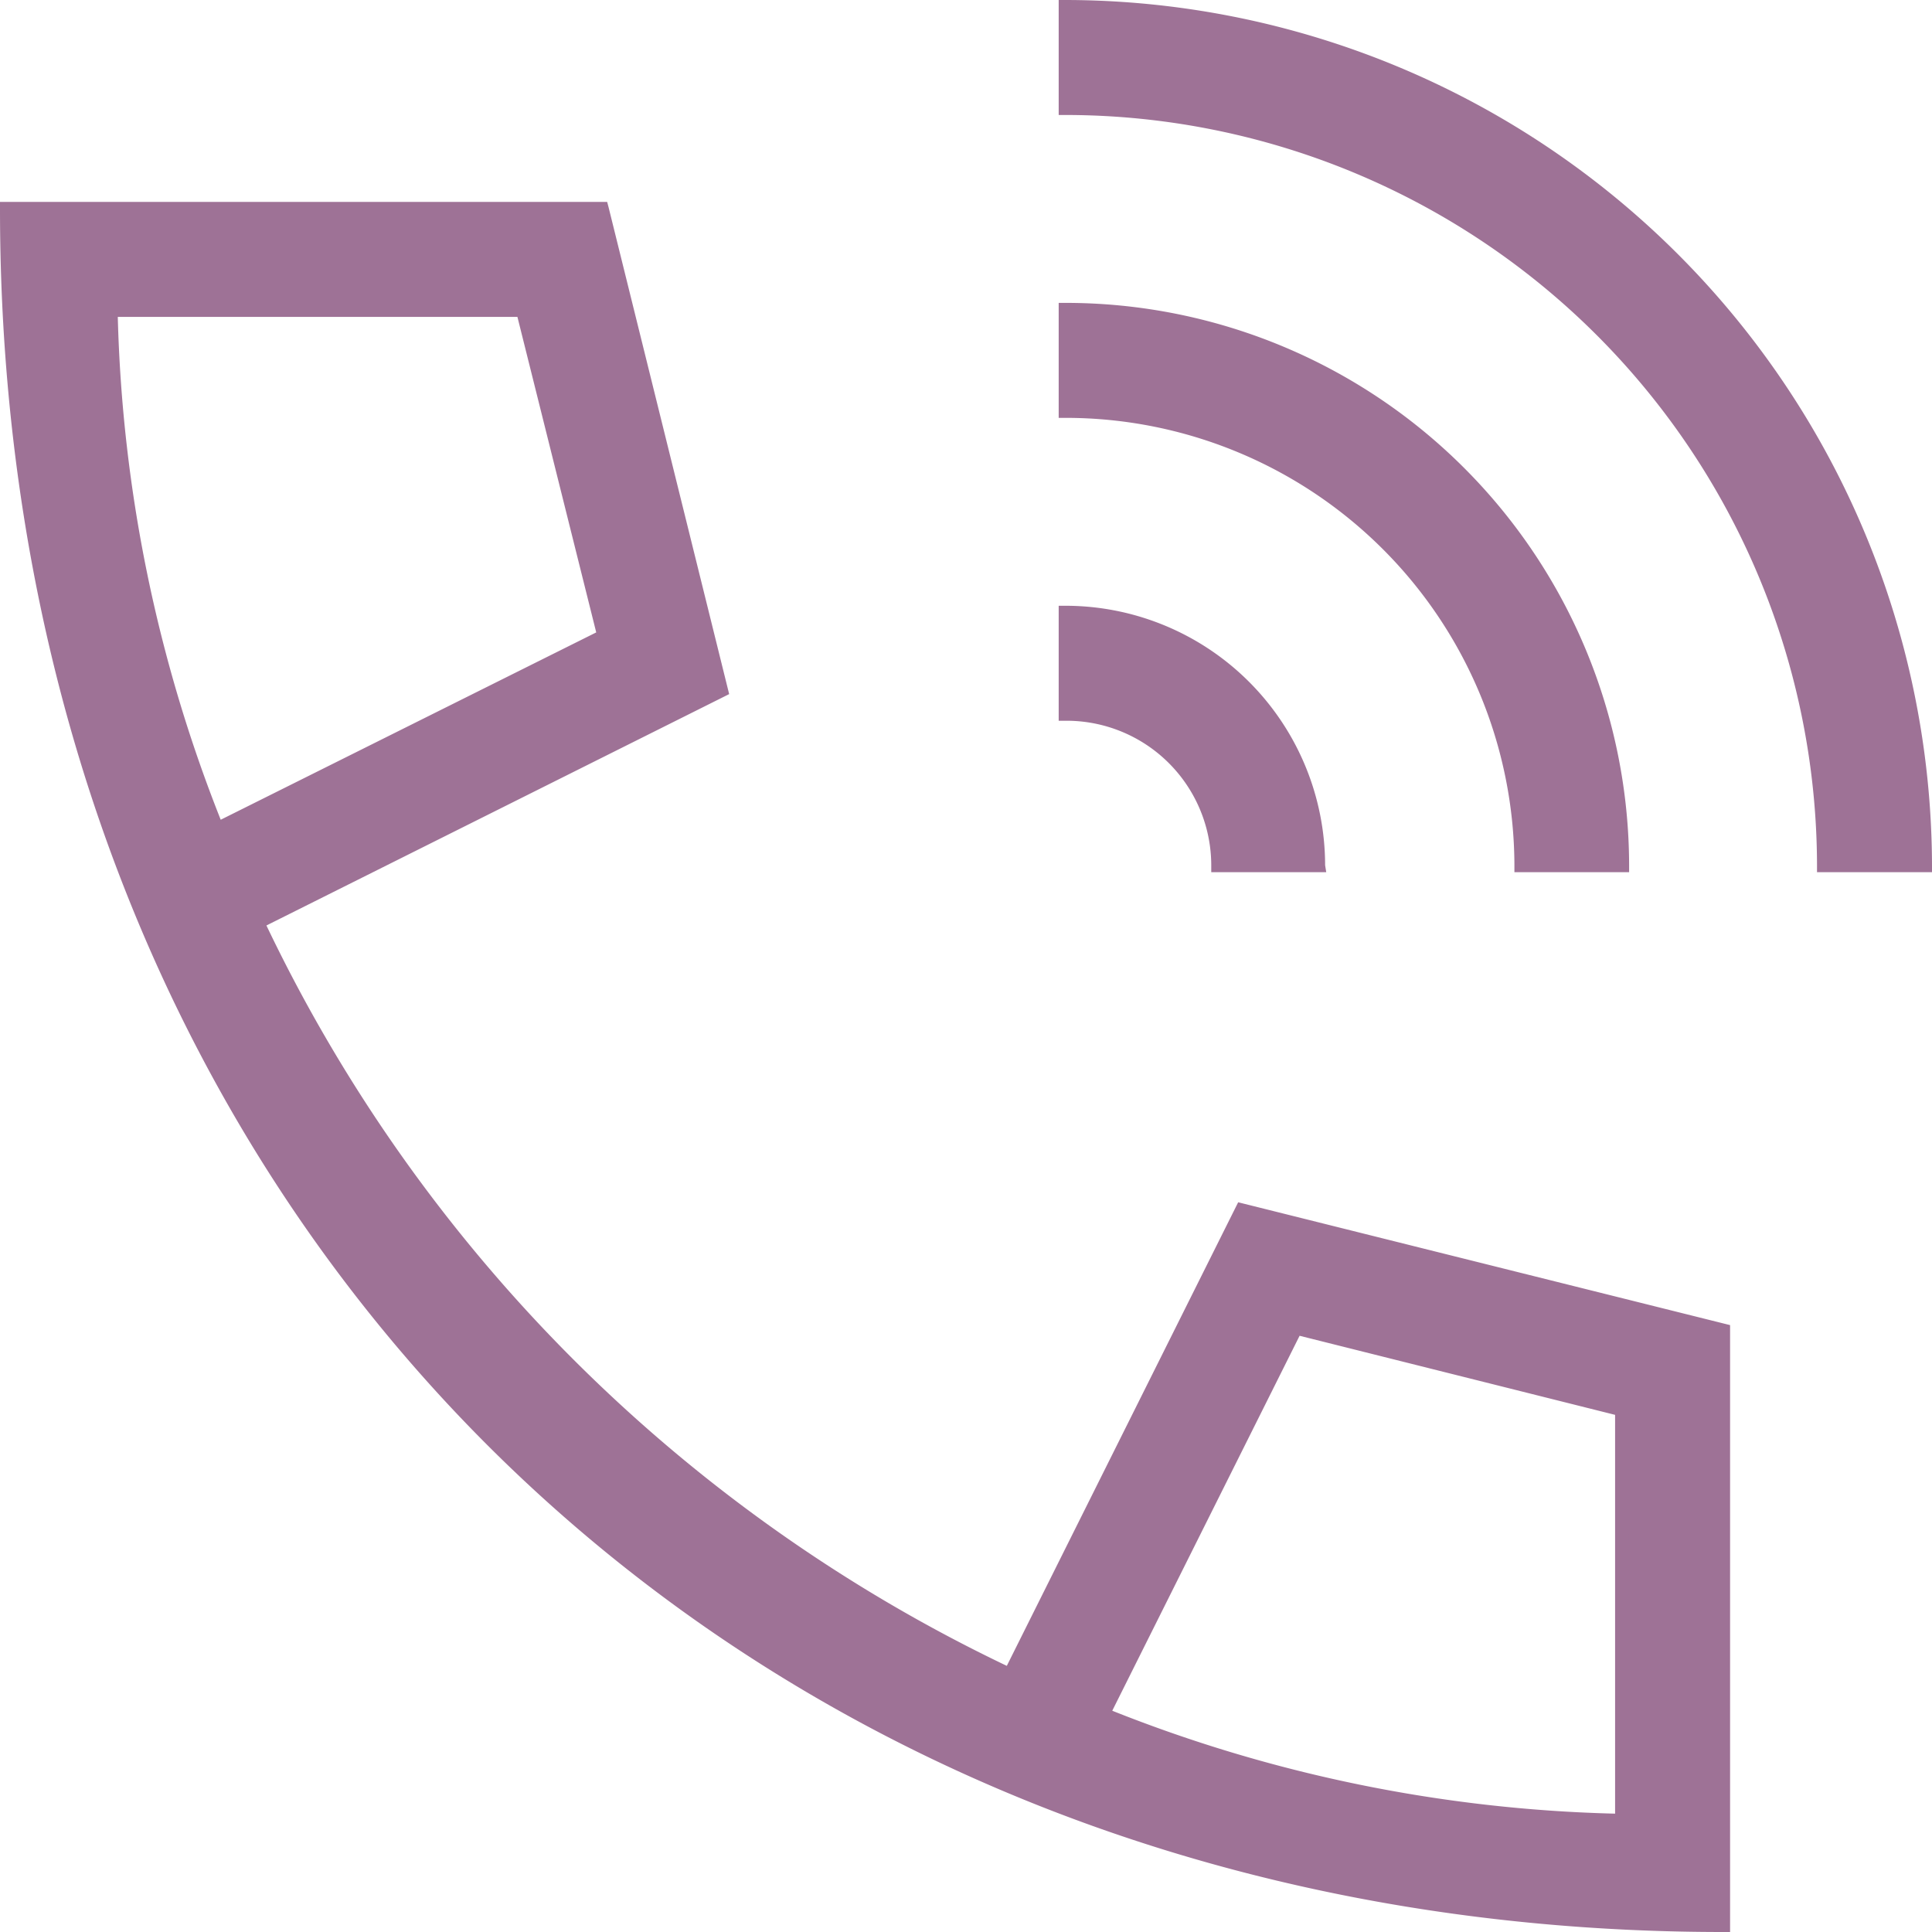
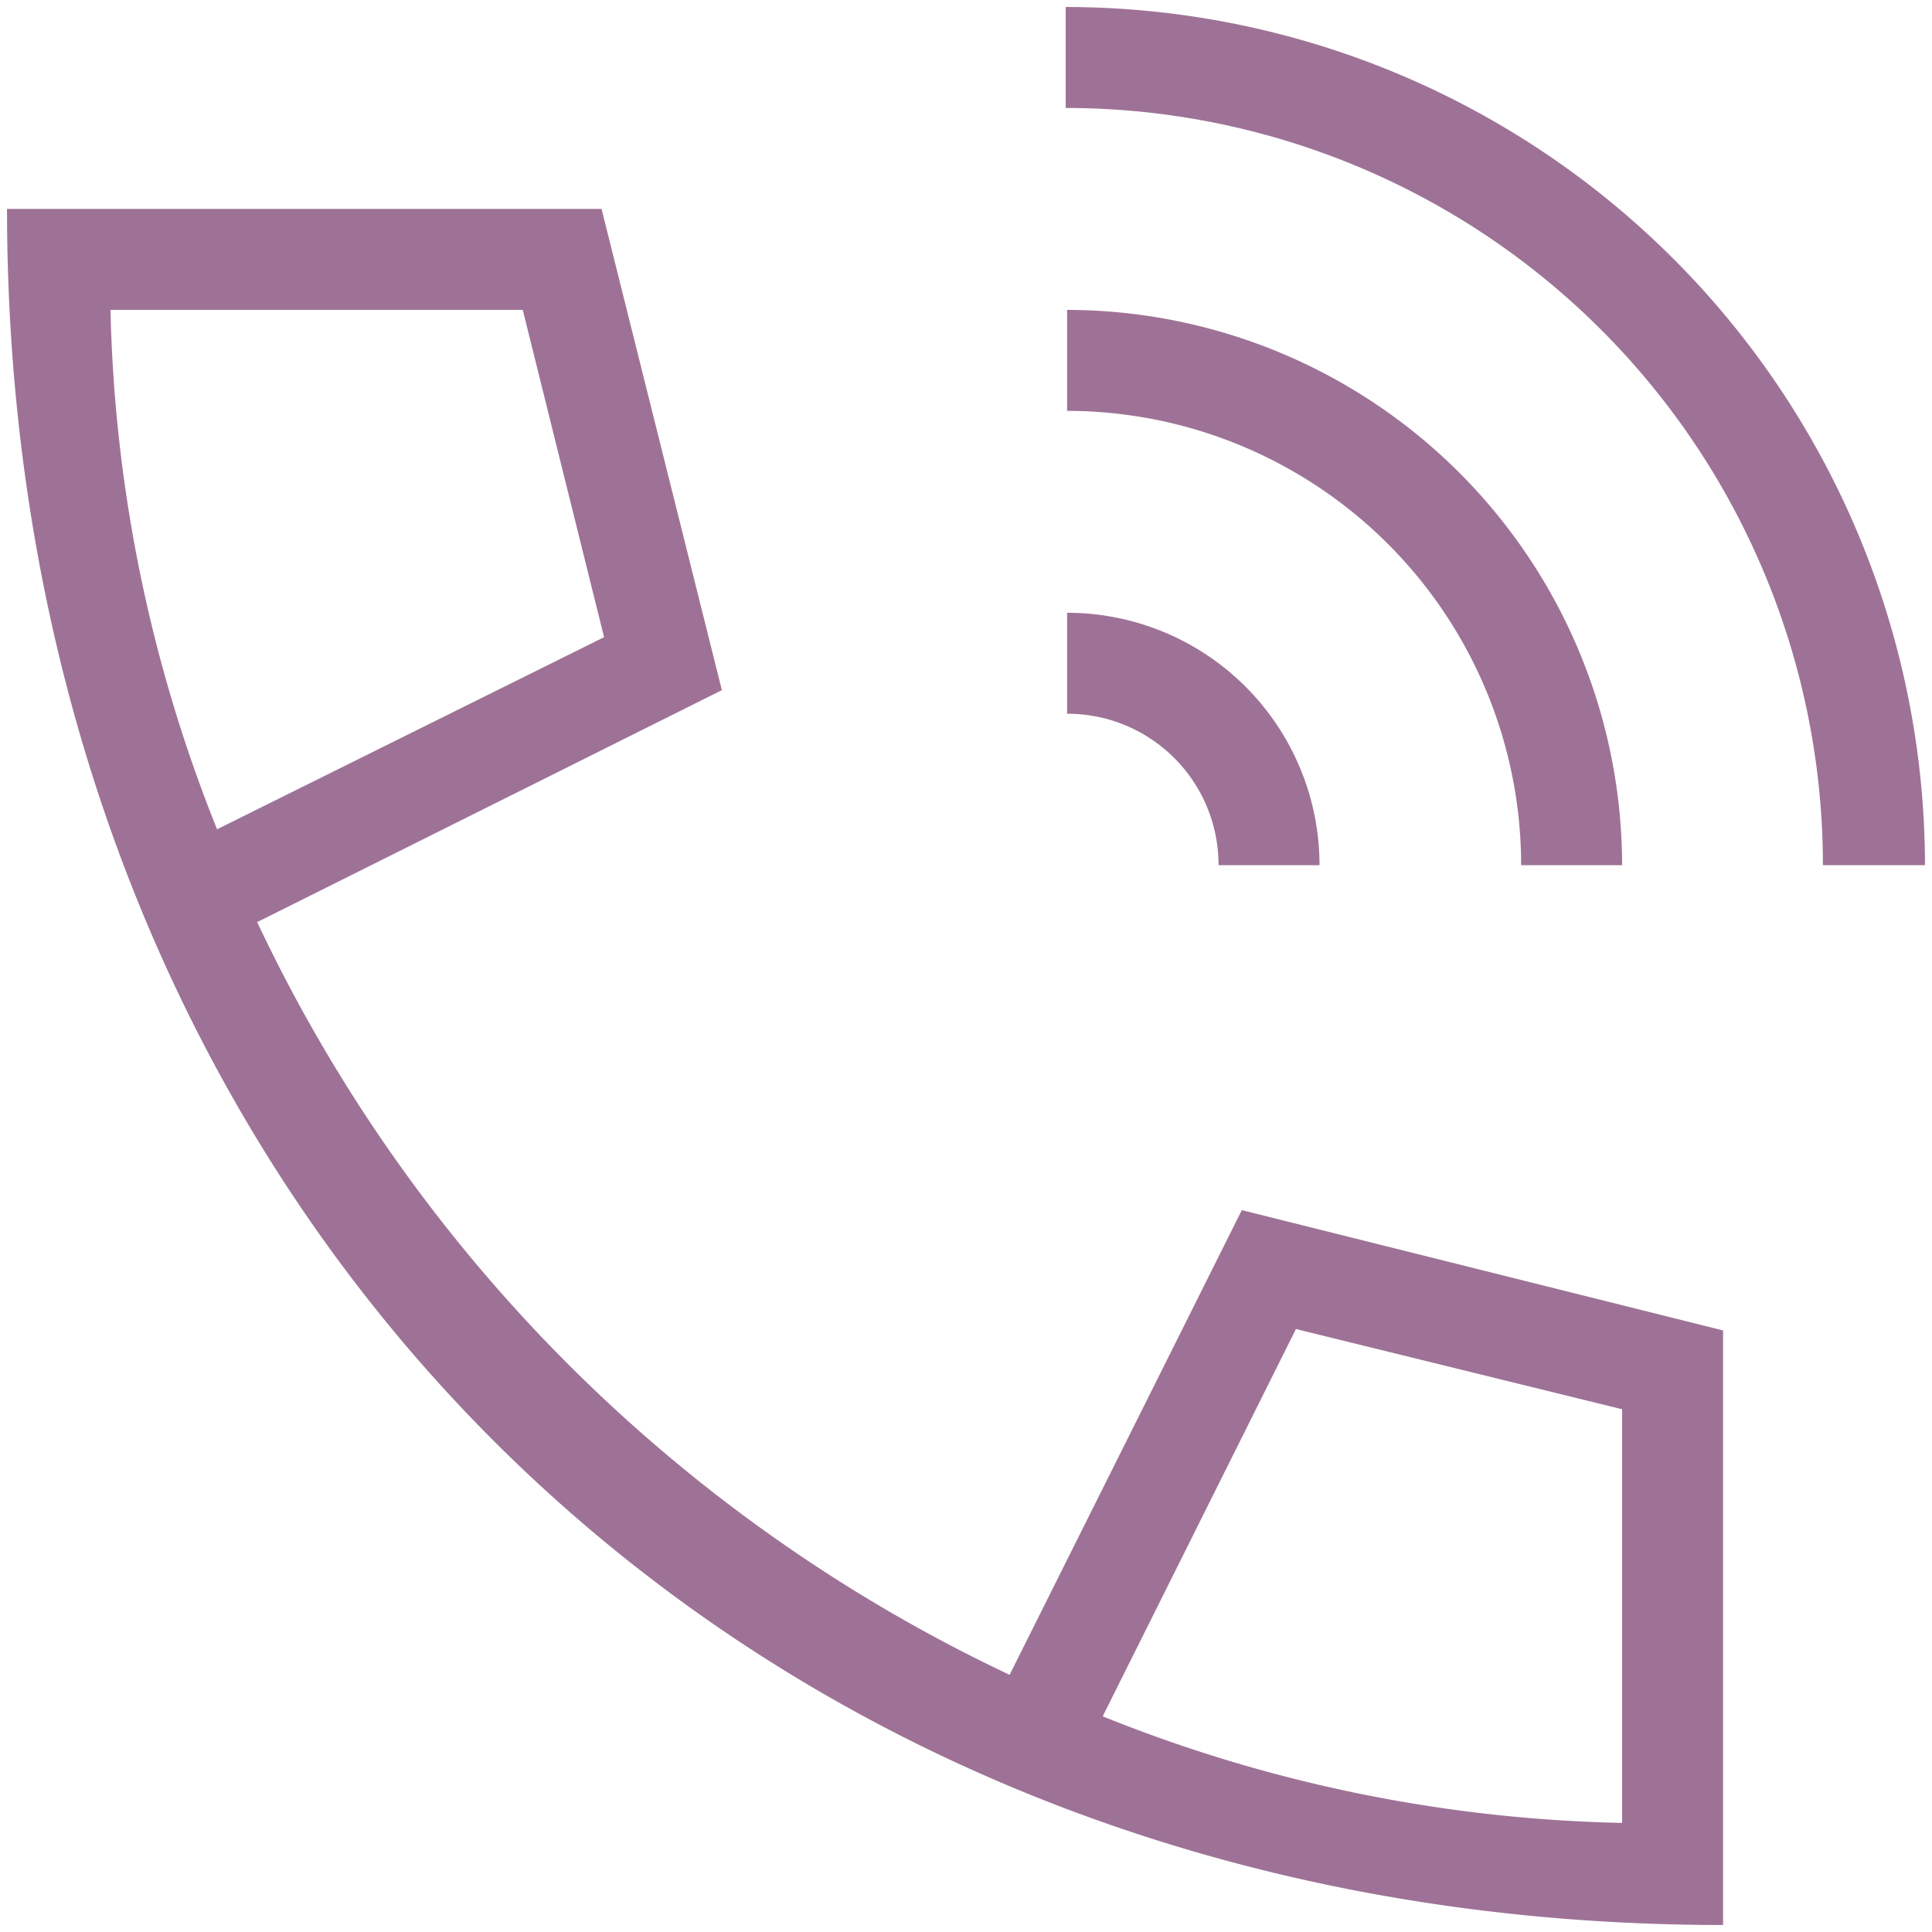
<svg xmlns="http://www.w3.org/2000/svg" viewBox="0 0 68.89 68.89">
  <defs>
    <style>.cls-1{fill:#9e7296;}</style>
  </defs>
  <title>icon-2</title>
  <g id="Layer_2" data-name="Layer 2">
    <g id="Layer_2-2" data-name="Layer 2">
-       <path class="cls-1" d="M36,59.72A56.16,56.16,0,0,1,9.17,32.88l16.57-8.27L21.45,7.45H.25c0,35,25.33,61.19,61.19,61.19V47.44L44.28,43.15Zm-14.46-37L7.74,29.57a52.75,52.75,0,0,1-3.8-18.52h14.7ZM57.84,50.25V65a52.31,52.31,0,0,1-18.52-3.8l6.89-13.81ZM38.05,14.65v-3.6a19.82,19.82,0,0,1,19.79,19.8h-3.6A16.21,16.21,0,0,0,38.05,14.65Zm30.59,16.2H65a27,27,0,0,0-27-27V.25A30.64,30.64,0,0,1,68.64,30.85Zm-30.59-5.4v-3.6a9,9,0,0,1,9,9h-3.6A5.39,5.39,0,0,0,38.05,25.45Z" />
-       <path class="cls-1" d="M61.69,68.89h-.25C25.84,68.89,0,43.05,0,7.45V7.2H21.65l.05.19L26,24.75,9.5,33a56,56,0,0,0,26.4,26.4l8.25-16.53,17.54,4.38ZM.5,7.7C.62,42.8,26.09,68.27,61.19,68.39V47.63L44.41,43.44,36.13,60.05l-.22-.11A56.35,56.35,0,0,1,9,33l-.11-.22,16.61-8.28L21.26,7.7ZM58.09,65.21h-.25a52.32,52.32,0,0,1-18.61-3.81l-.26-.1,7.11-14.24,12,3ZM39.66,61a51.84,51.84,0,0,0,17.93,3.67V50.45L46.34,47.63ZM68.89,31.1h-4.1v-.25A26.81,26.81,0,0,0,38,4.1h-.25V0H38A30.94,30.94,0,0,1,68.89,30.85Zm-3.6-.5h3.1A30.44,30.44,0,0,0,38.29.5V3.6A27.33,27.33,0,0,1,65.29,30.6Zm-7.2.5H54v-.25A16,16,0,0,0,38,14.9h-.25V10.8H38A20.09,20.09,0,0,1,58.09,30.85Zm-3.6-.5h3.1a19.61,19.61,0,0,0-19.3-19.3v3.1A16.49,16.49,0,0,1,54.49,30.6Zm-7.2.5h-4.1v-.25A5.16,5.16,0,0,0,38,25.7h-.25V21.6H38a9.26,9.26,0,0,1,9.25,9.25Zm-3.6-.5h3.1a8.78,8.78,0,0,0-8.5-8.5v3.1A5.67,5.67,0,0,1,43.69,30.6ZM7.61,29.92l-.11-.25A53.08,53.08,0,0,1,3.69,11.05V10.8H18.84l3,12ZM4.2,11.3A52.21,52.21,0,0,0,7.87,29.23l13.39-6.68L18.45,11.3Z" />
+       <path class="cls-1" d="M36,59.72A56.16,56.16,0,0,1,9.17,32.88l16.57-8.27L21.45,7.45H.25c0,35,25.33,61.19,61.19,61.19V47.44L44.28,43.15Zm-14.46-37L7.74,29.57a52.75,52.75,0,0,1-3.8-18.52h14.7M57.84,50.25V65a52.31,52.31,0,0,1-18.52-3.8l6.89-13.81ZM38.05,14.65v-3.6a19.82,19.82,0,0,1,19.79,19.8h-3.6A16.21,16.21,0,0,0,38.05,14.65Zm30.59,16.2H65a27,27,0,0,0-27-27V.25A30.64,30.64,0,0,1,68.64,30.85Zm-30.59-5.4v-3.6a9,9,0,0,1,9,9h-3.6A5.39,5.39,0,0,0,38.05,25.45Z" />
    </g>
  </g>
</svg>